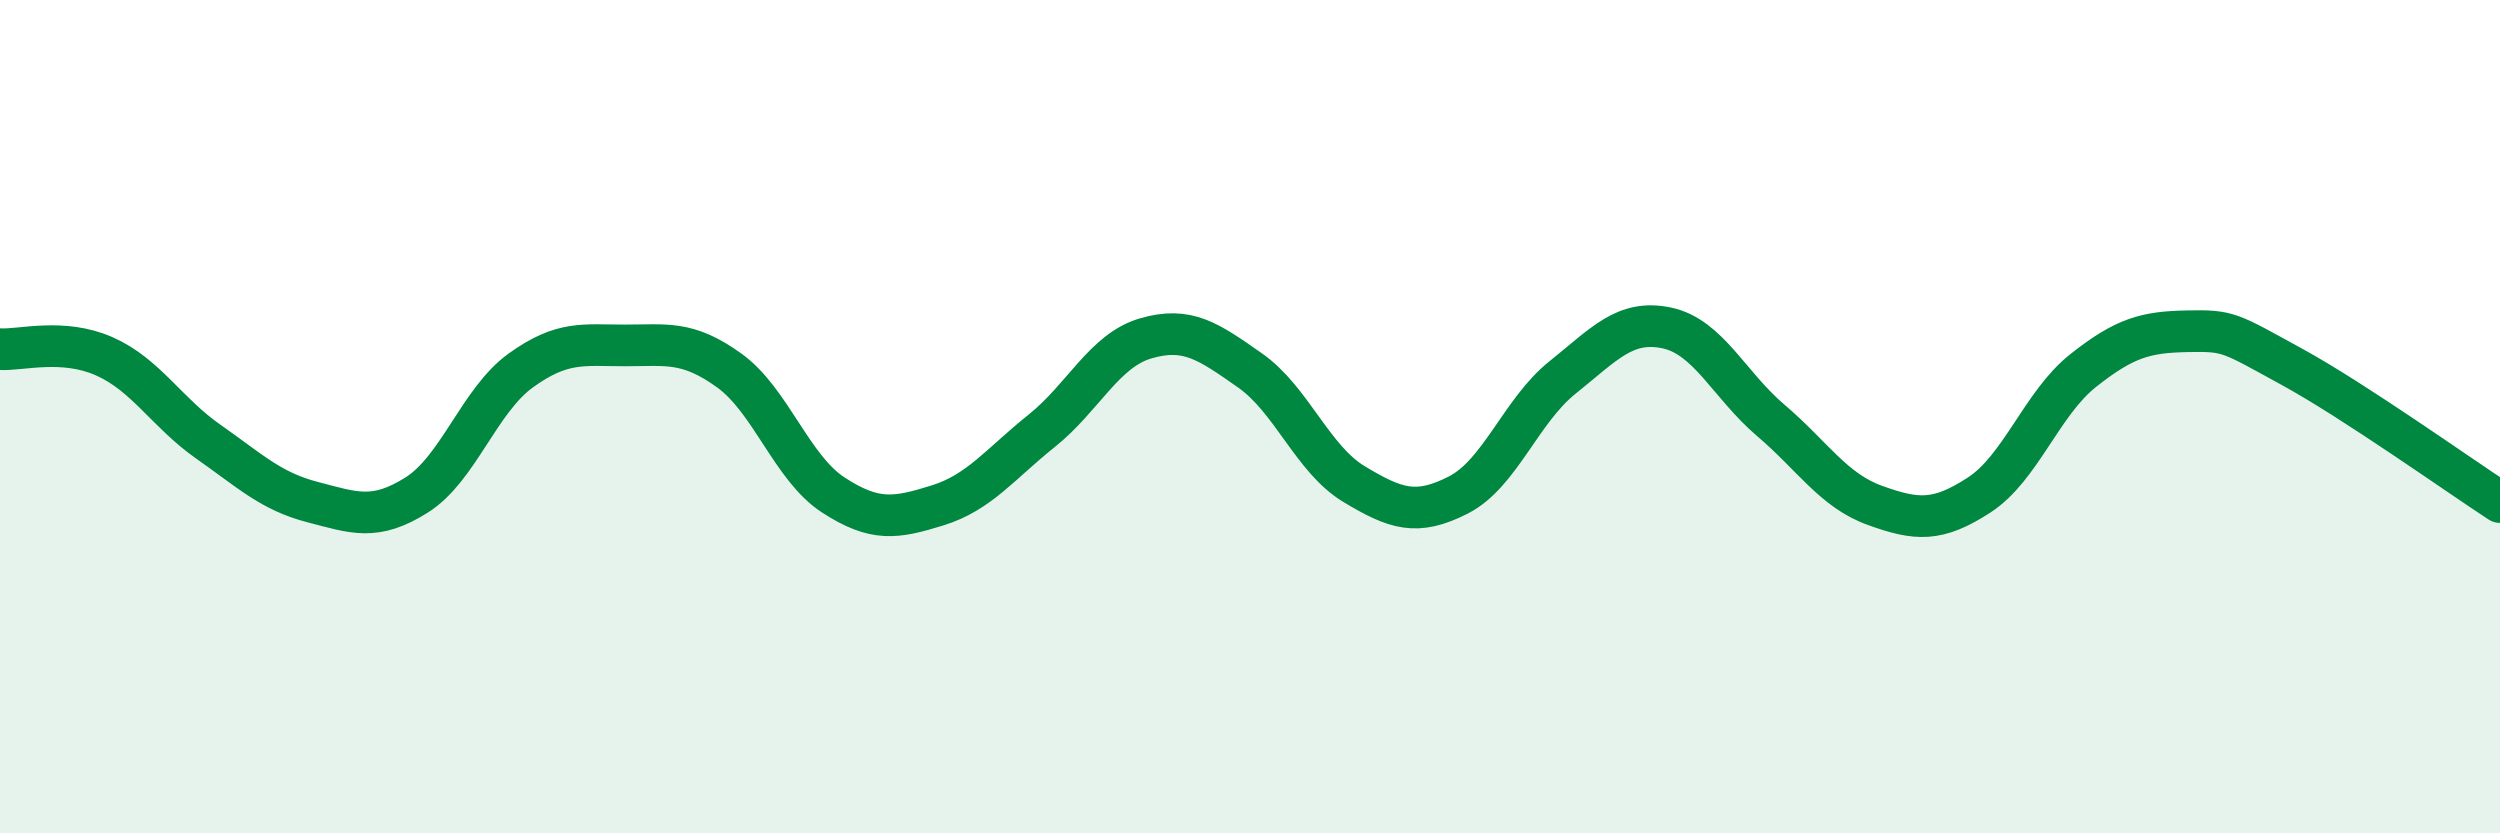
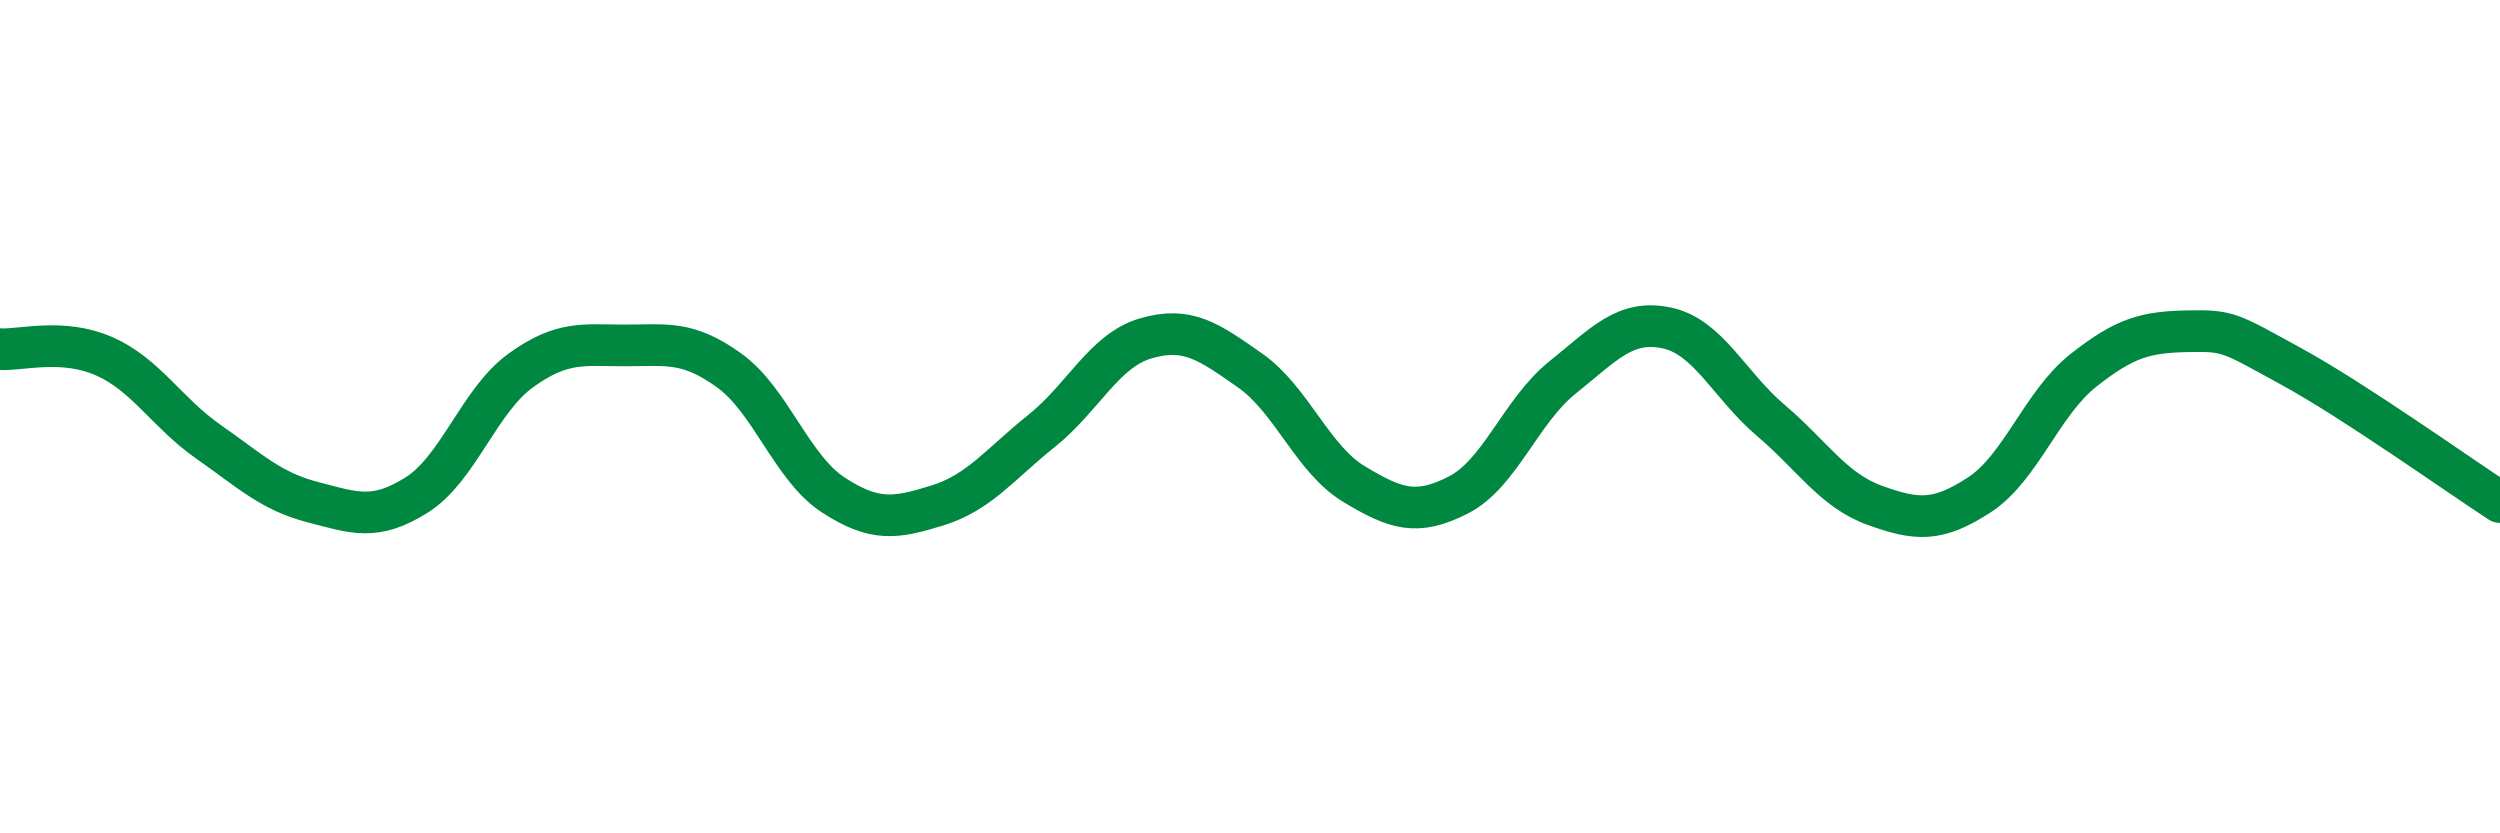
<svg xmlns="http://www.w3.org/2000/svg" width="60" height="20" viewBox="0 0 60 20">
-   <path d="M 0,8.38 C 0.5,8.41 1.5,8.11 2.5,8.55 C 3.5,8.99 4,9.9 5,10.6 C 6,11.3 6.5,11.79 7.5,12.05 C 8.5,12.31 9,12.51 10,11.88 C 11,11.25 11.5,9.61 12.5,8.89 C 13.5,8.17 14,8.29 15,8.29 C 16,8.29 16.5,8.17 17.5,8.89 C 18.5,9.61 19,11.23 20,11.88 C 21,12.53 21.5,12.44 22.5,12.13 C 23.5,11.82 24,11.14 25,10.34 C 26,9.54 26.5,8.41 27.5,8.12 C 28.5,7.83 29,8.19 30,8.89 C 31,9.59 31.5,11.02 32.5,11.62 C 33.5,12.22 34,12.39 35,11.88 C 36,11.37 36.5,9.86 37.5,9.06 C 38.5,8.26 39,7.66 40,7.87 C 41,8.08 41.5,9.24 42.5,10.09 C 43.5,10.94 44,11.77 45,12.13 C 46,12.49 46.5,12.53 47.5,11.88 C 48.5,11.23 49,9.68 50,8.89 C 51,8.1 51.5,7.97 52.5,7.95 C 53.5,7.93 53.5,7.98 55,8.8 C 56.5,9.62 59,11.4 60,12.05L60 20L0 20Z" fill="#008740" opacity="0.1" stroke-linecap="round" stroke-linejoin="round" />
  <path d="M 0,8.38 C 0.5,8.41 1.5,8.11 2.5,8.55 C 3.5,8.99 4,9.9 5,10.6 C 6,11.3 6.5,11.79 7.5,12.05 C 8.5,12.31 9,12.51 10,11.88 C 11,11.25 11.5,9.61 12.5,8.89 C 13.5,8.17 14,8.29 15,8.29 C 16,8.29 16.5,8.17 17.5,8.89 C 18.5,9.61 19,11.23 20,11.88 C 21,12.53 21.5,12.44 22.5,12.13 C 23.5,11.82 24,11.14 25,10.34 C 26,9.54 26.5,8.41 27.5,8.12 C 28.5,7.83 29,8.19 30,8.89 C 31,9.59 31.5,11.02 32.5,11.62 C 33.5,12.22 34,12.39 35,11.88 C 36,11.37 36.5,9.86 37.5,9.06 C 38.5,8.26 39,7.66 40,7.87 C 41,8.08 41.5,9.24 42.5,10.09 C 43.5,10.94 44,11.77 45,12.13 C 46,12.49 46.5,12.53 47.5,11.88 C 48.5,11.23 49,9.68 50,8.89 C 51,8.1 51.5,7.97 52.5,7.95 C 53.5,7.93 53.5,7.98 55,8.8 C 56.5,9.62 59,11.4 60,12.05" stroke="#008740" stroke-width="1" fill="none" stroke-linecap="round" stroke-linejoin="round" />
</svg>